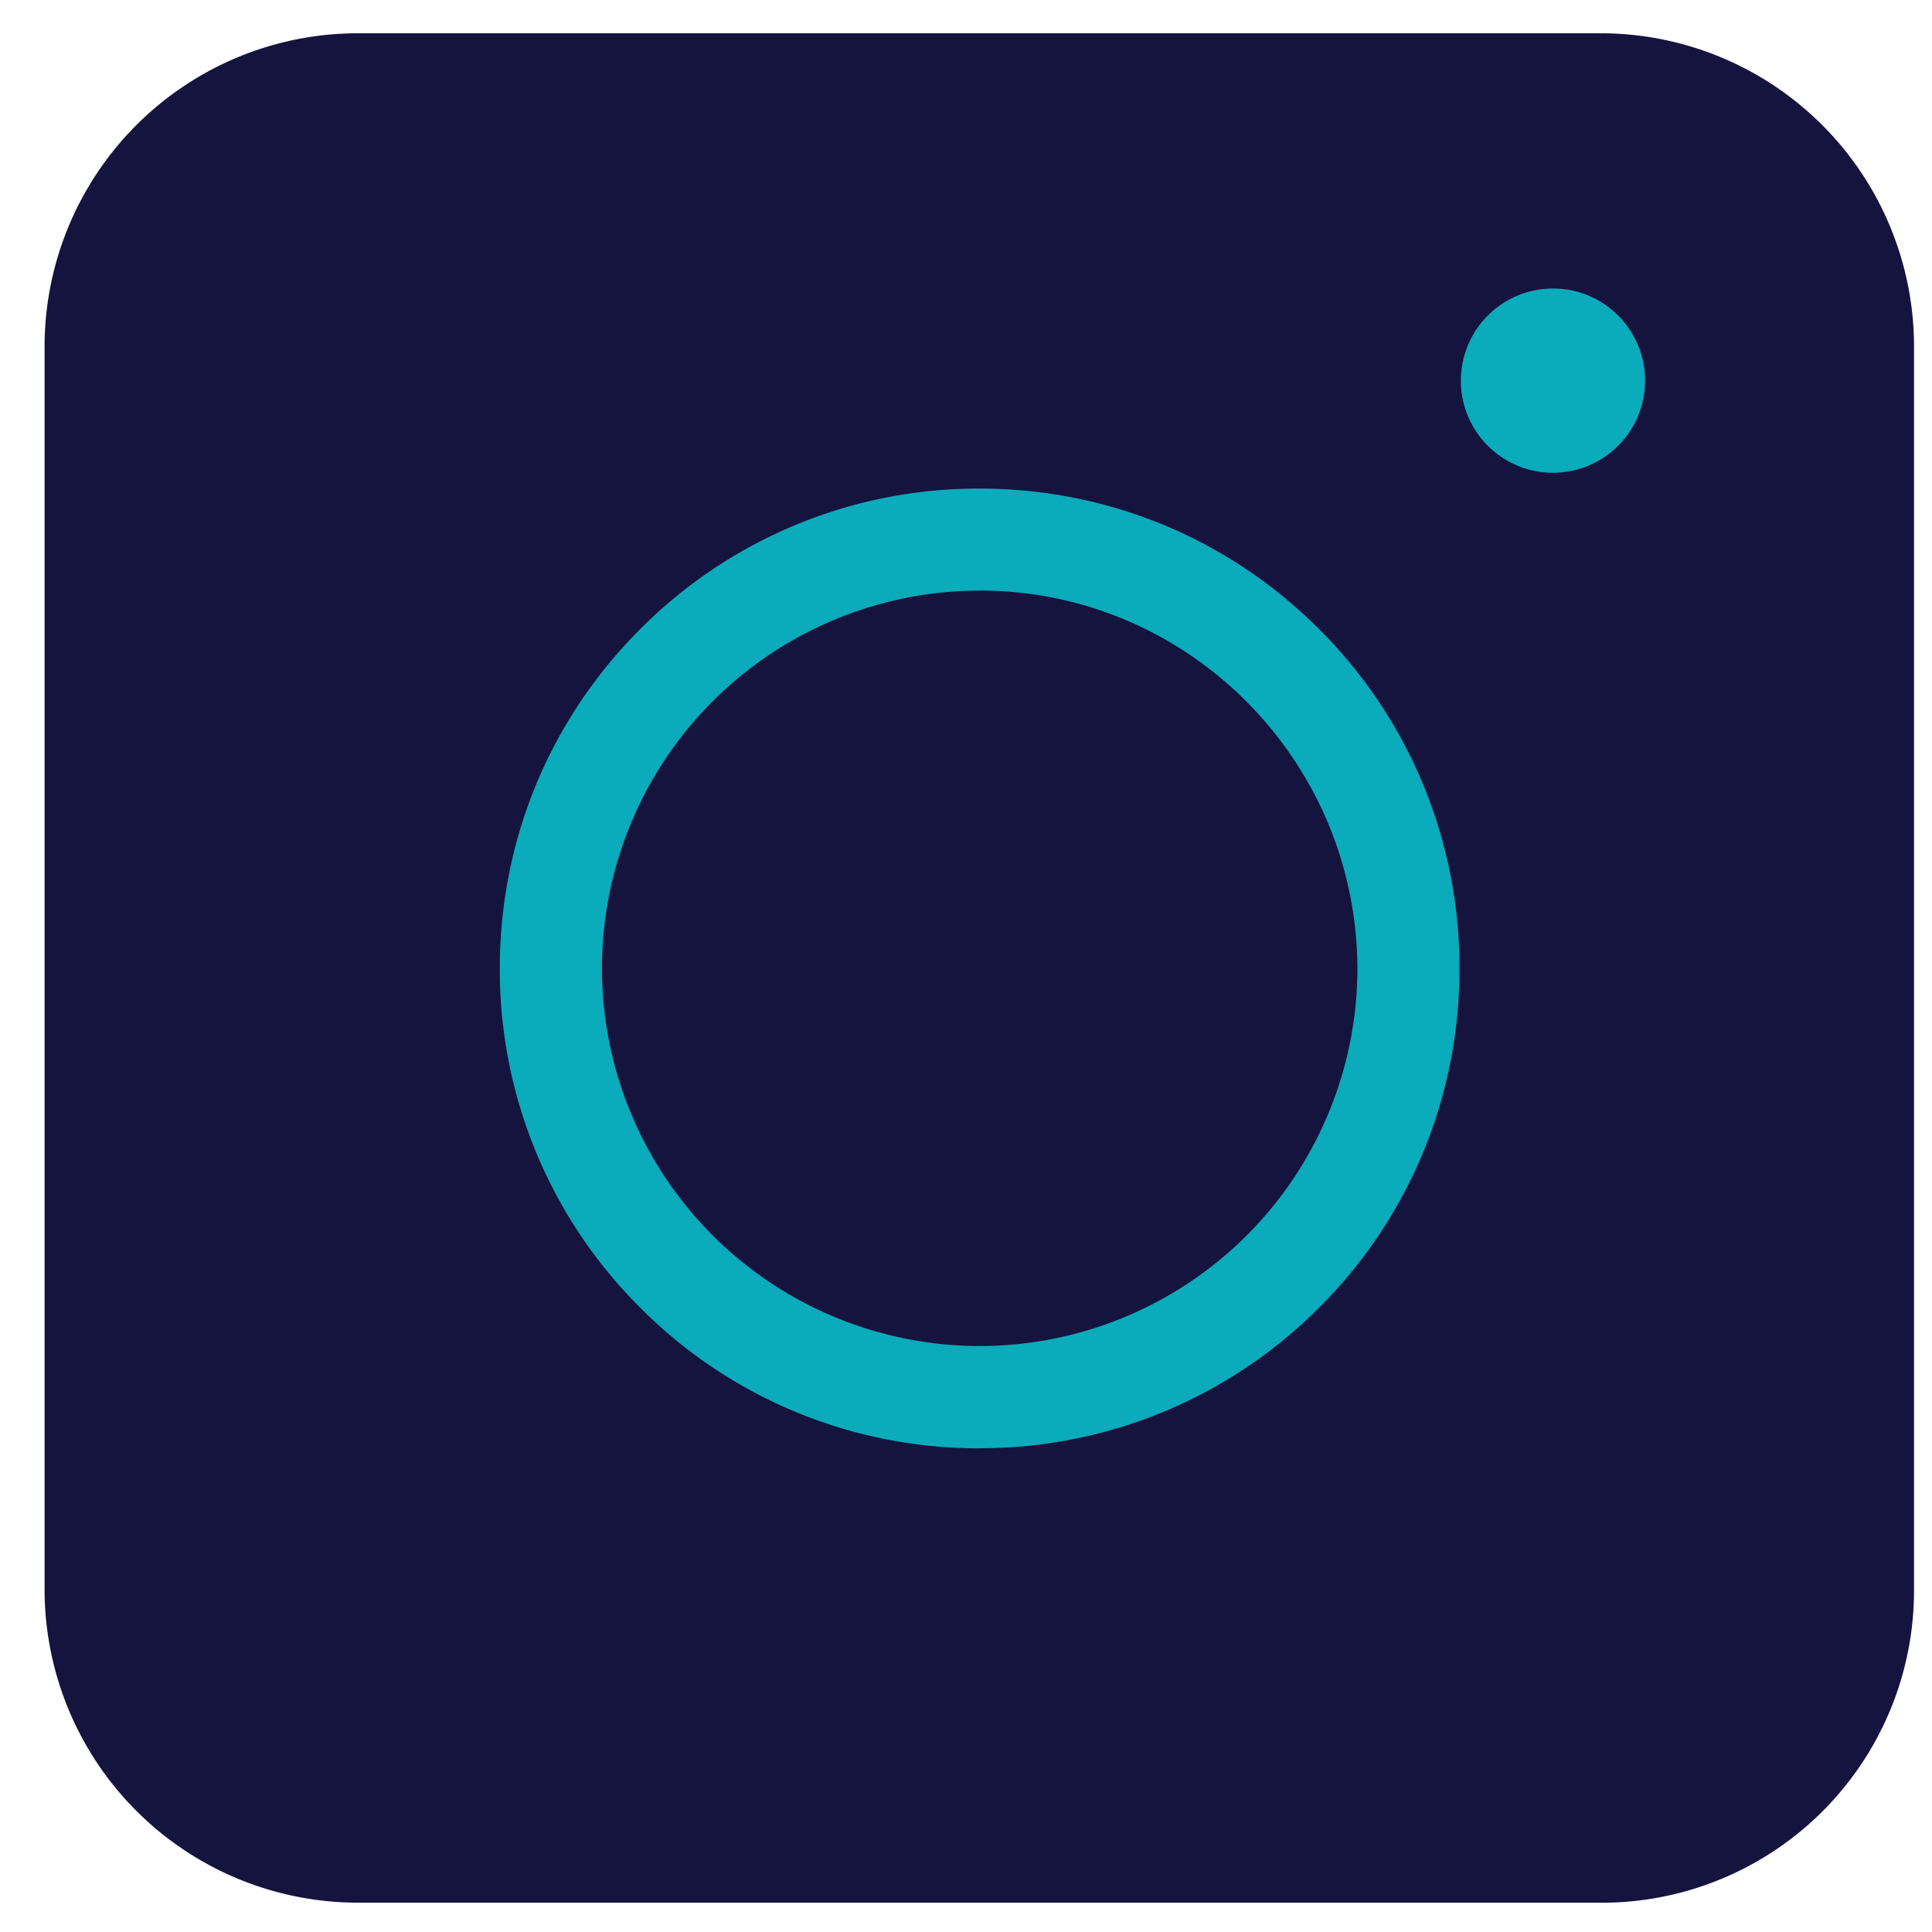
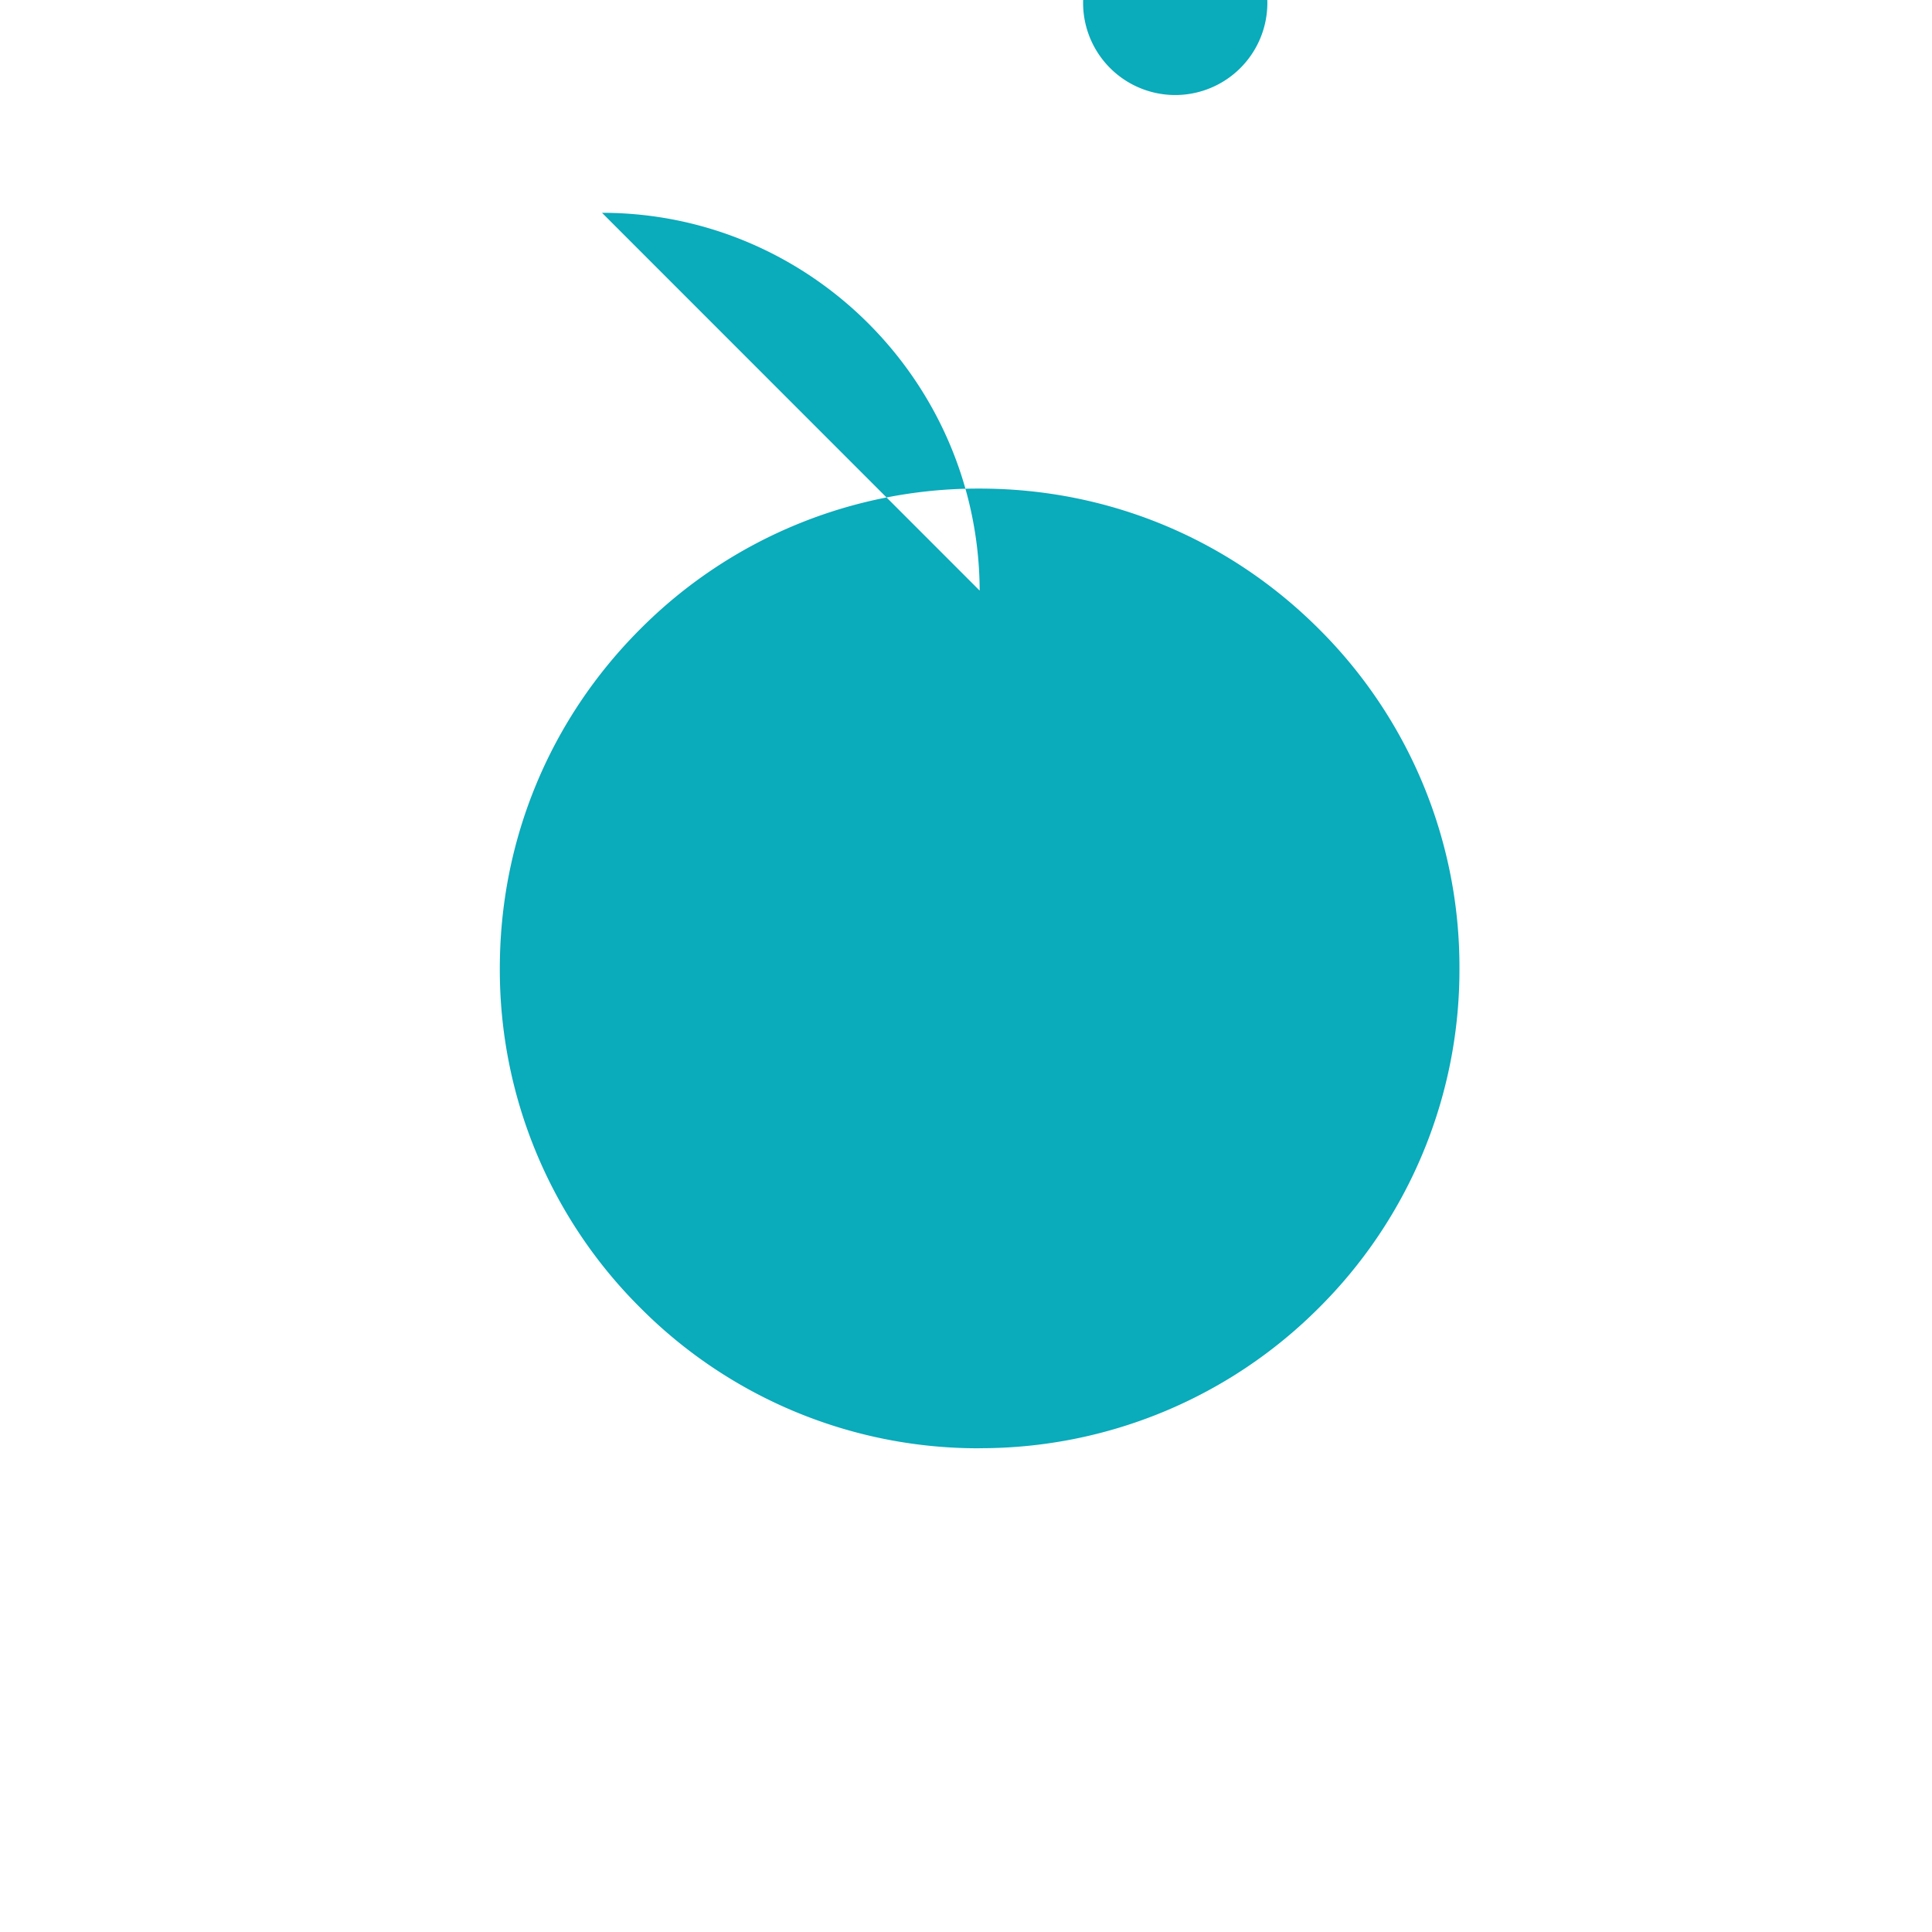
<svg xmlns="http://www.w3.org/2000/svg" width="27" height="27" fill="none">
-   <path fill="#15143F" d="M22.381 26.59H4.99a4.38 4.38 0 0 1-4.367-4.366V4.832A4.38 4.38 0 0 1 4.99.465h17.392a4.38 4.38 0 0 1 4.367 4.367v17.392a4.364 4.364 0 0 1-4.367 4.367" />
-   <path fill="#0AABBB" d="M13.69 20.24a6.66 6.66 0 0 1-4.742-1.964 6.66 6.66 0 0 1-1.963-4.742c0-1.792.697-3.477 1.963-4.743a6.66 6.66 0 0 1 4.743-1.963c1.791 0 3.476.697 4.742 1.963a6.66 6.66 0 0 1 1.963 4.743 6.66 6.66 0 0 1-1.963 4.742 6.68 6.68 0 0 1-4.742 1.963m0-11.985a5.28 5.28 0 0 0-5.278 5.279 5.28 5.28 0 0 0 5.279 5.278 5.28 5.28 0 0 0 5.278-5.278c-.01-2.908-2.37-5.28-5.278-5.28m8.011-1.646a1.287 1.287 0 1 0 0-2.575 1.287 1.287 0 0 0 0 2.575" />
+   <path fill="#0AABBB" d="M13.69 20.24a6.66 6.66 0 0 1-4.742-1.964 6.66 6.66 0 0 1-1.963-4.742c0-1.792.697-3.477 1.963-4.743a6.66 6.66 0 0 1 4.743-1.963c1.791 0 3.476.697 4.742 1.963a6.66 6.66 0 0 1 1.963 4.743 6.66 6.66 0 0 1-1.963 4.742 6.68 6.68 0 0 1-4.742 1.963m0-11.985c-.01-2.908-2.37-5.28-5.278-5.28m8.011-1.646a1.287 1.287 0 1 0 0-2.575 1.287 1.287 0 0 0 0 2.575" />
</svg>